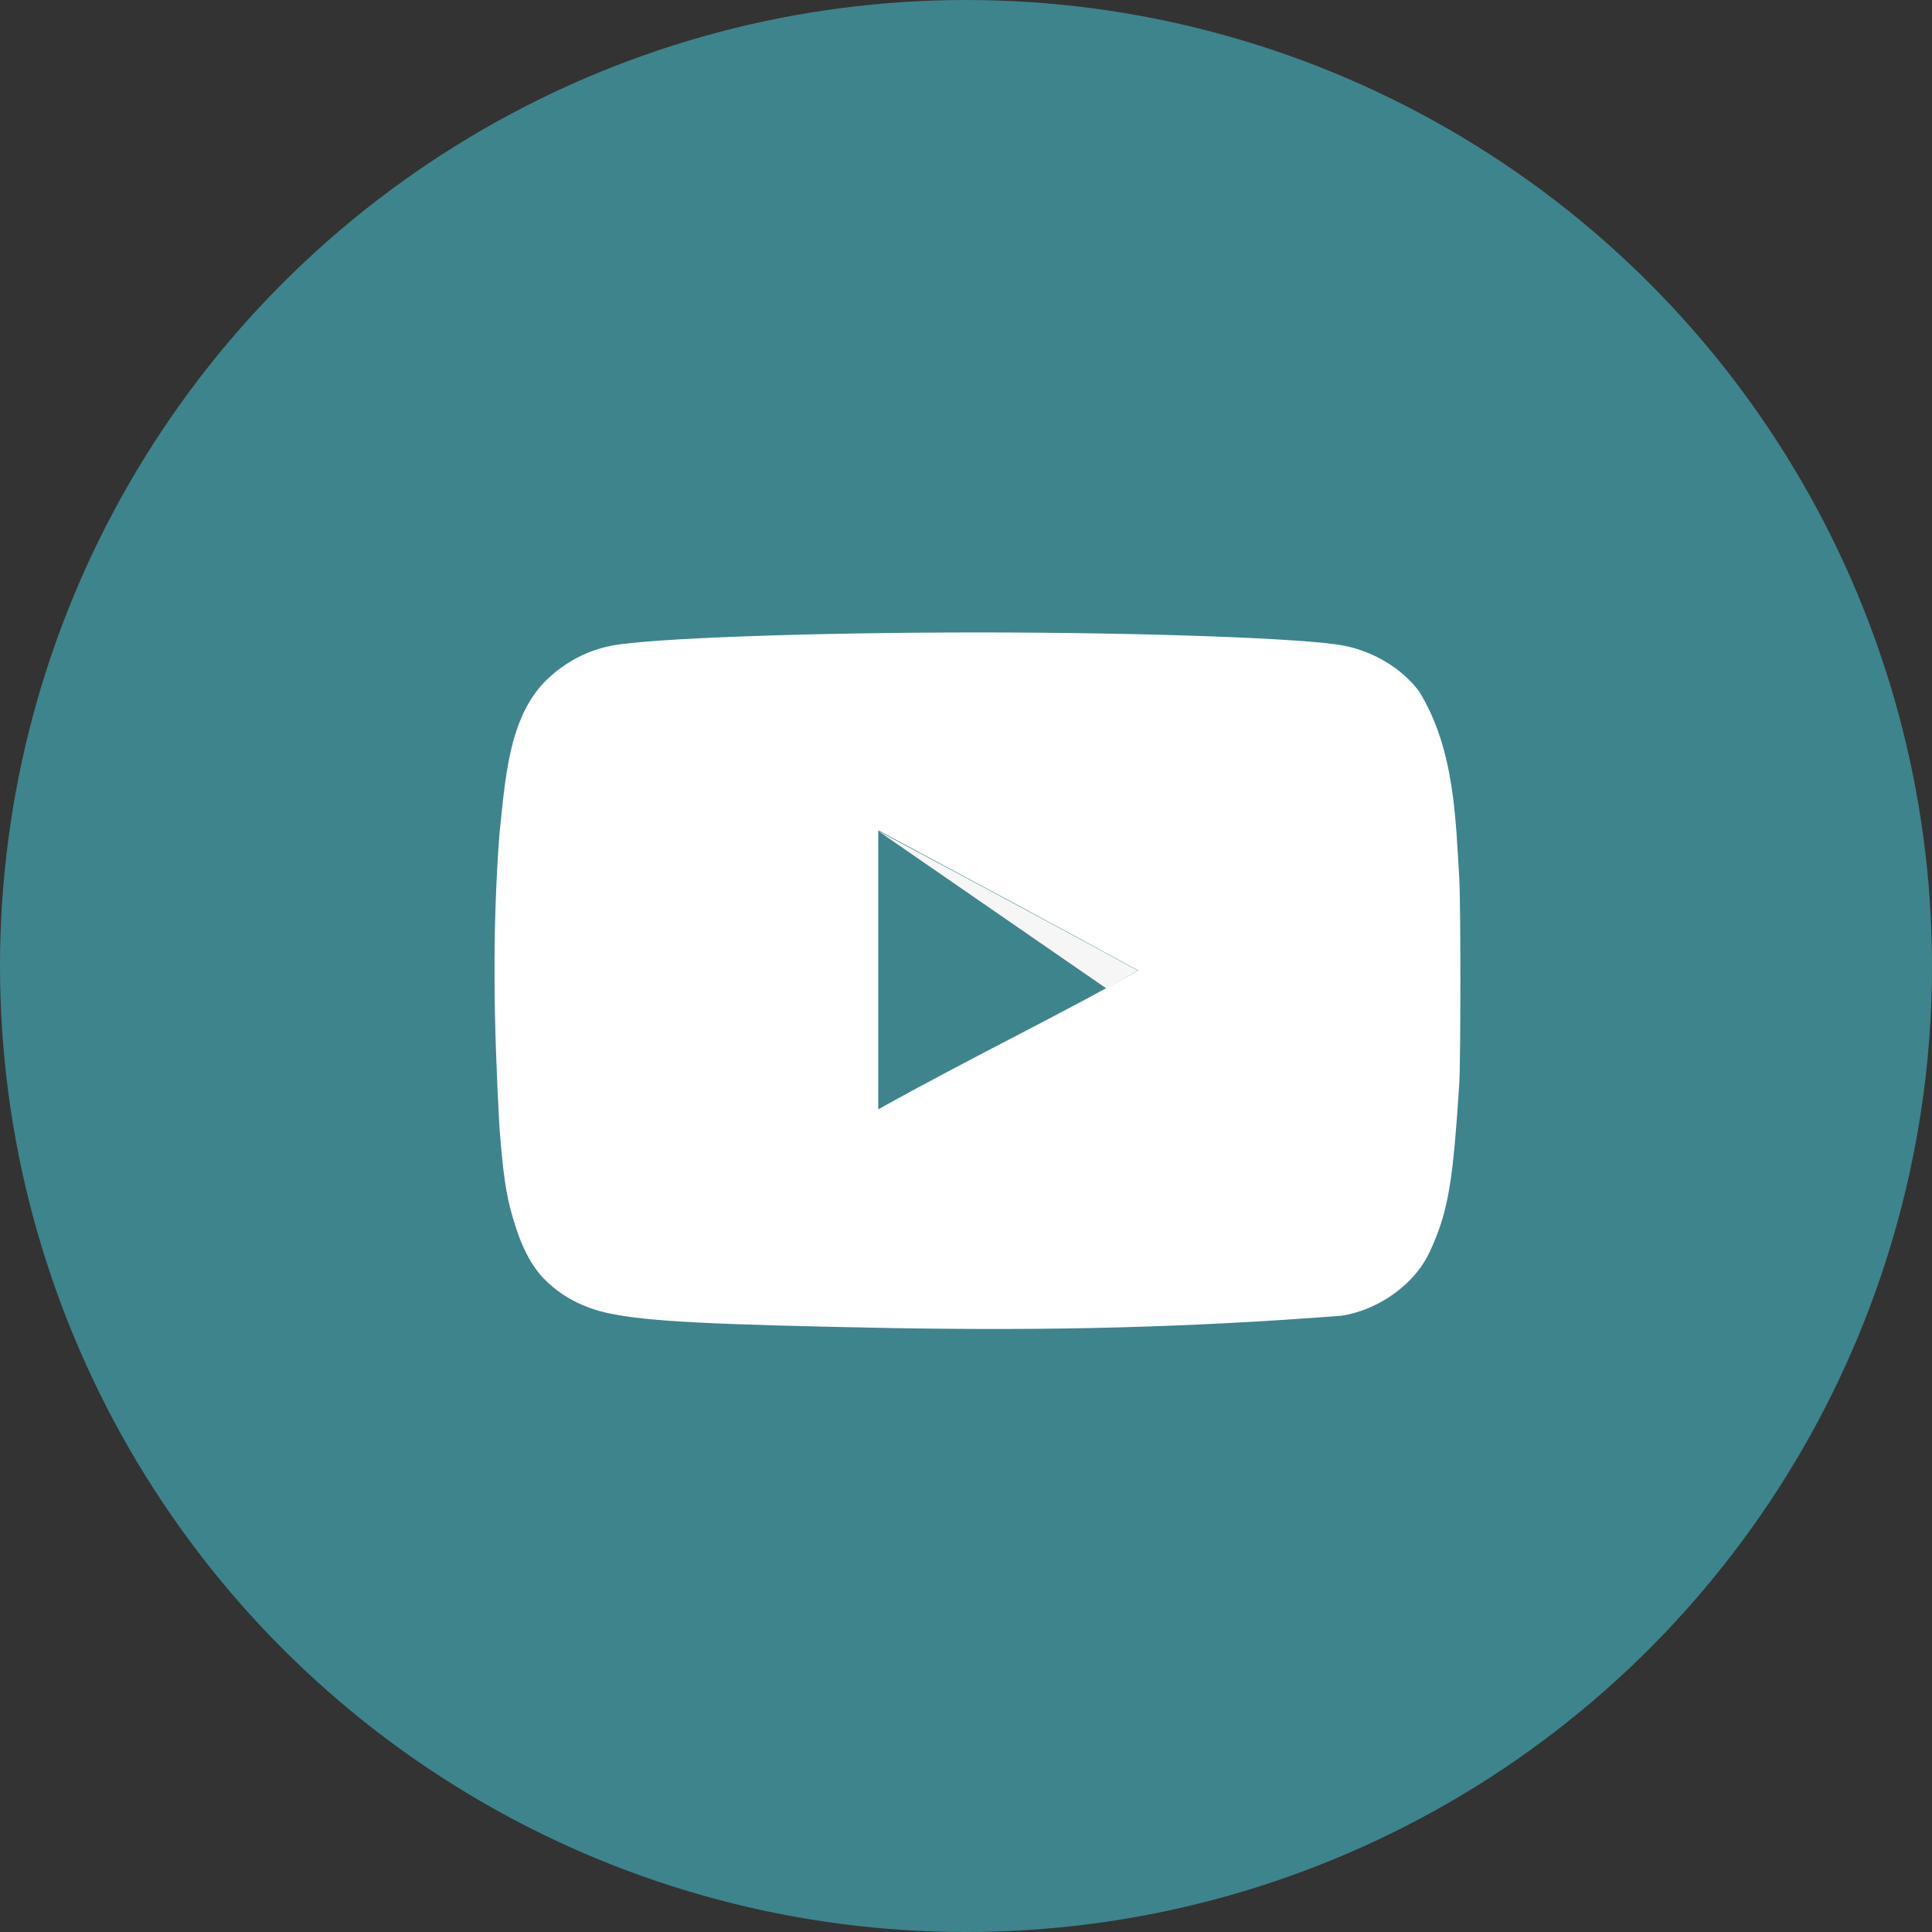
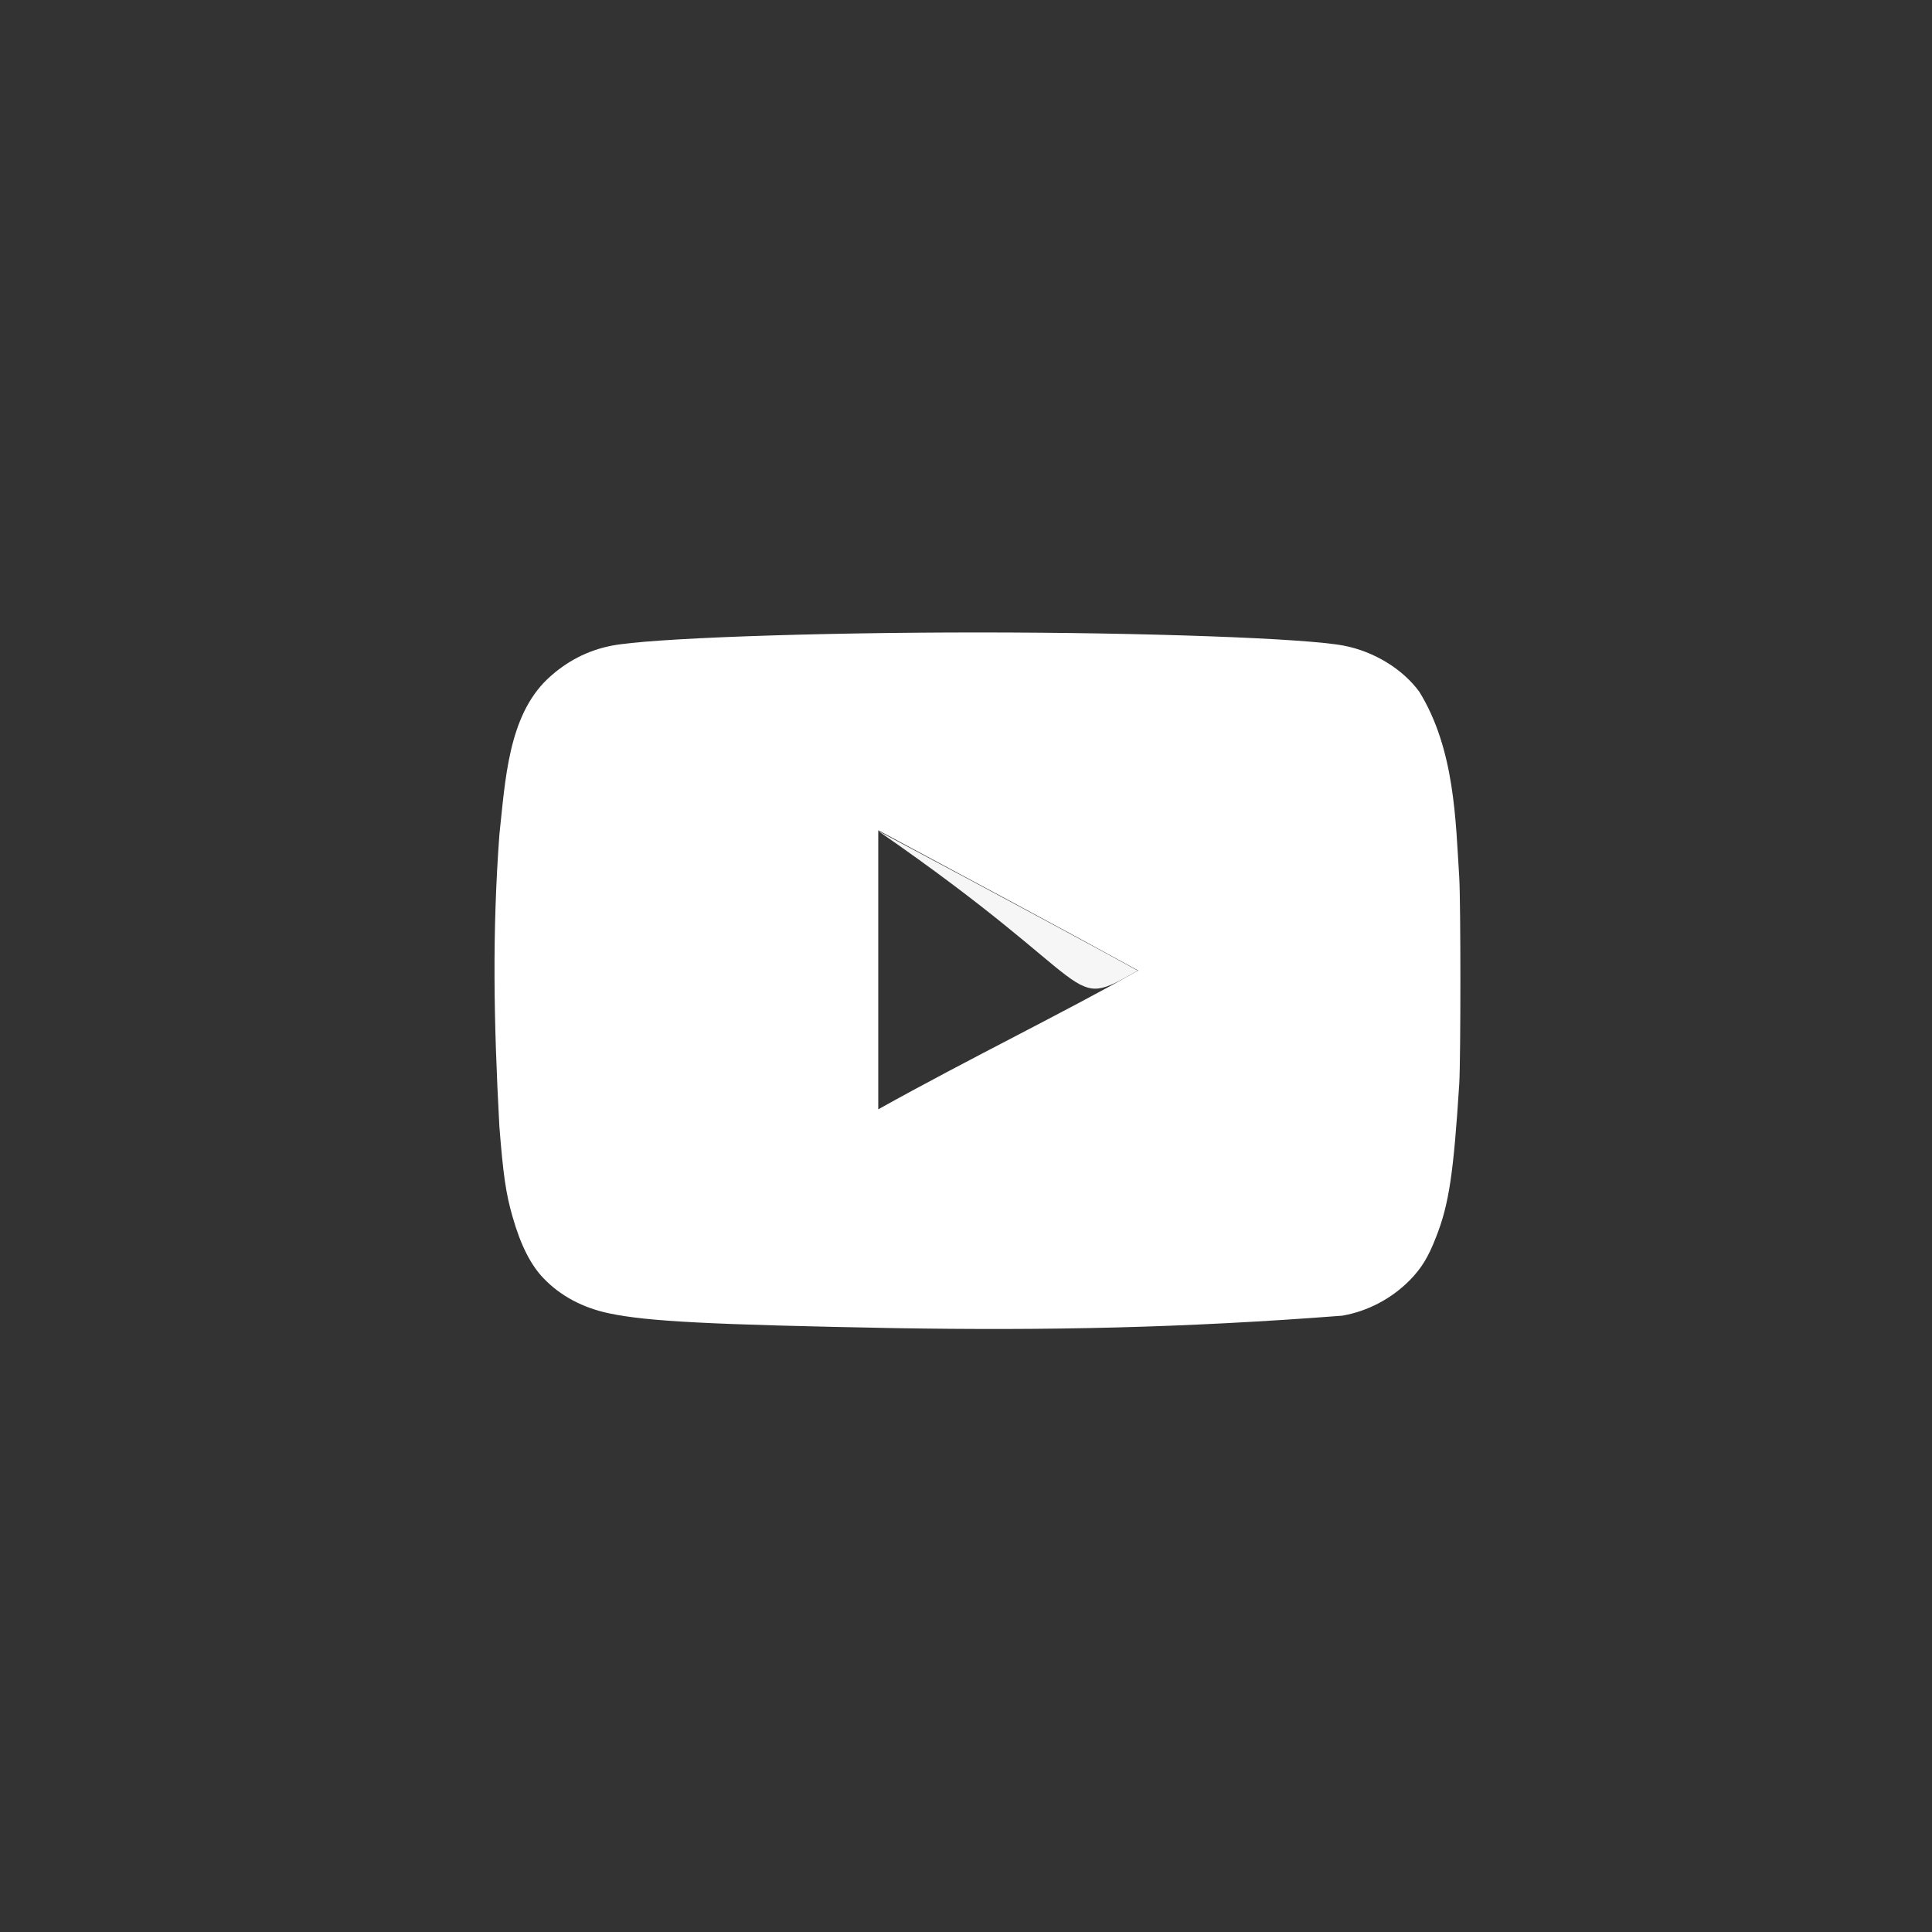
<svg xmlns="http://www.w3.org/2000/svg" width="99" height="99" viewBox="0 0 99 99" fill="none">
  <rect x="0" y="0" width="99" height="99" fill="#333333" stroke="none" />
-   <circle cx="49.5" cy="49.5" r="49.5" fill="#3E848D" />
  <g clip-path="url(#clip0_185_12)">
-     <path d="M58.303 49.736C53.765 47.245 44.978 42.566 44.978 42.566L56.694 50.651C56.695 50.651 54.56 51.866 58.303 49.736Z" fill="#F6F6F6" />
+     <path d="M58.303 49.736C53.765 47.245 44.978 42.566 44.978 42.566C56.695 50.651 54.56 51.866 58.303 49.736Z" fill="#F6F6F6" />
    <path d="M45.838 68.056C36.412 67.878 33.193 67.717 31.214 67.299C29.875 67.021 28.712 66.403 27.858 65.507C27.199 64.829 26.675 63.795 26.268 62.36C25.919 61.164 25.783 60.17 25.59 57.74C25.293 52.256 25.222 47.773 25.59 42.764C25.892 39.997 26.04 36.713 28.052 34.797C29.003 33.901 30.108 33.324 31.35 33.085C33.289 32.707 41.552 32.408 50.105 32.408C58.639 32.408 66.92 32.707 68.862 33.085C70.413 33.384 71.867 34.28 72.721 35.435C74.558 38.401 74.59 42.09 74.776 44.975C74.853 46.349 74.853 54.155 74.776 55.53C74.486 60.09 74.253 61.703 73.593 63.376C73.186 64.431 72.838 64.989 72.235 65.606C71.291 66.557 70.086 67.189 68.783 67.418C60.626 68.048 53.699 68.185 45.838 68.056ZM58.329 49.734C53.791 47.244 49.446 44.935 45.004 42.545V56.844C49.678 54.236 54.606 51.845 58.349 49.715L58.329 49.734Z" fill="white" />
  </g>
  <defs>
    <clipPath id="clip0_185_12">
      <rect width="51.48" height="36.771" fill="white" transform="translate(25 32)" />
    </clipPath>
  </defs>
</svg>